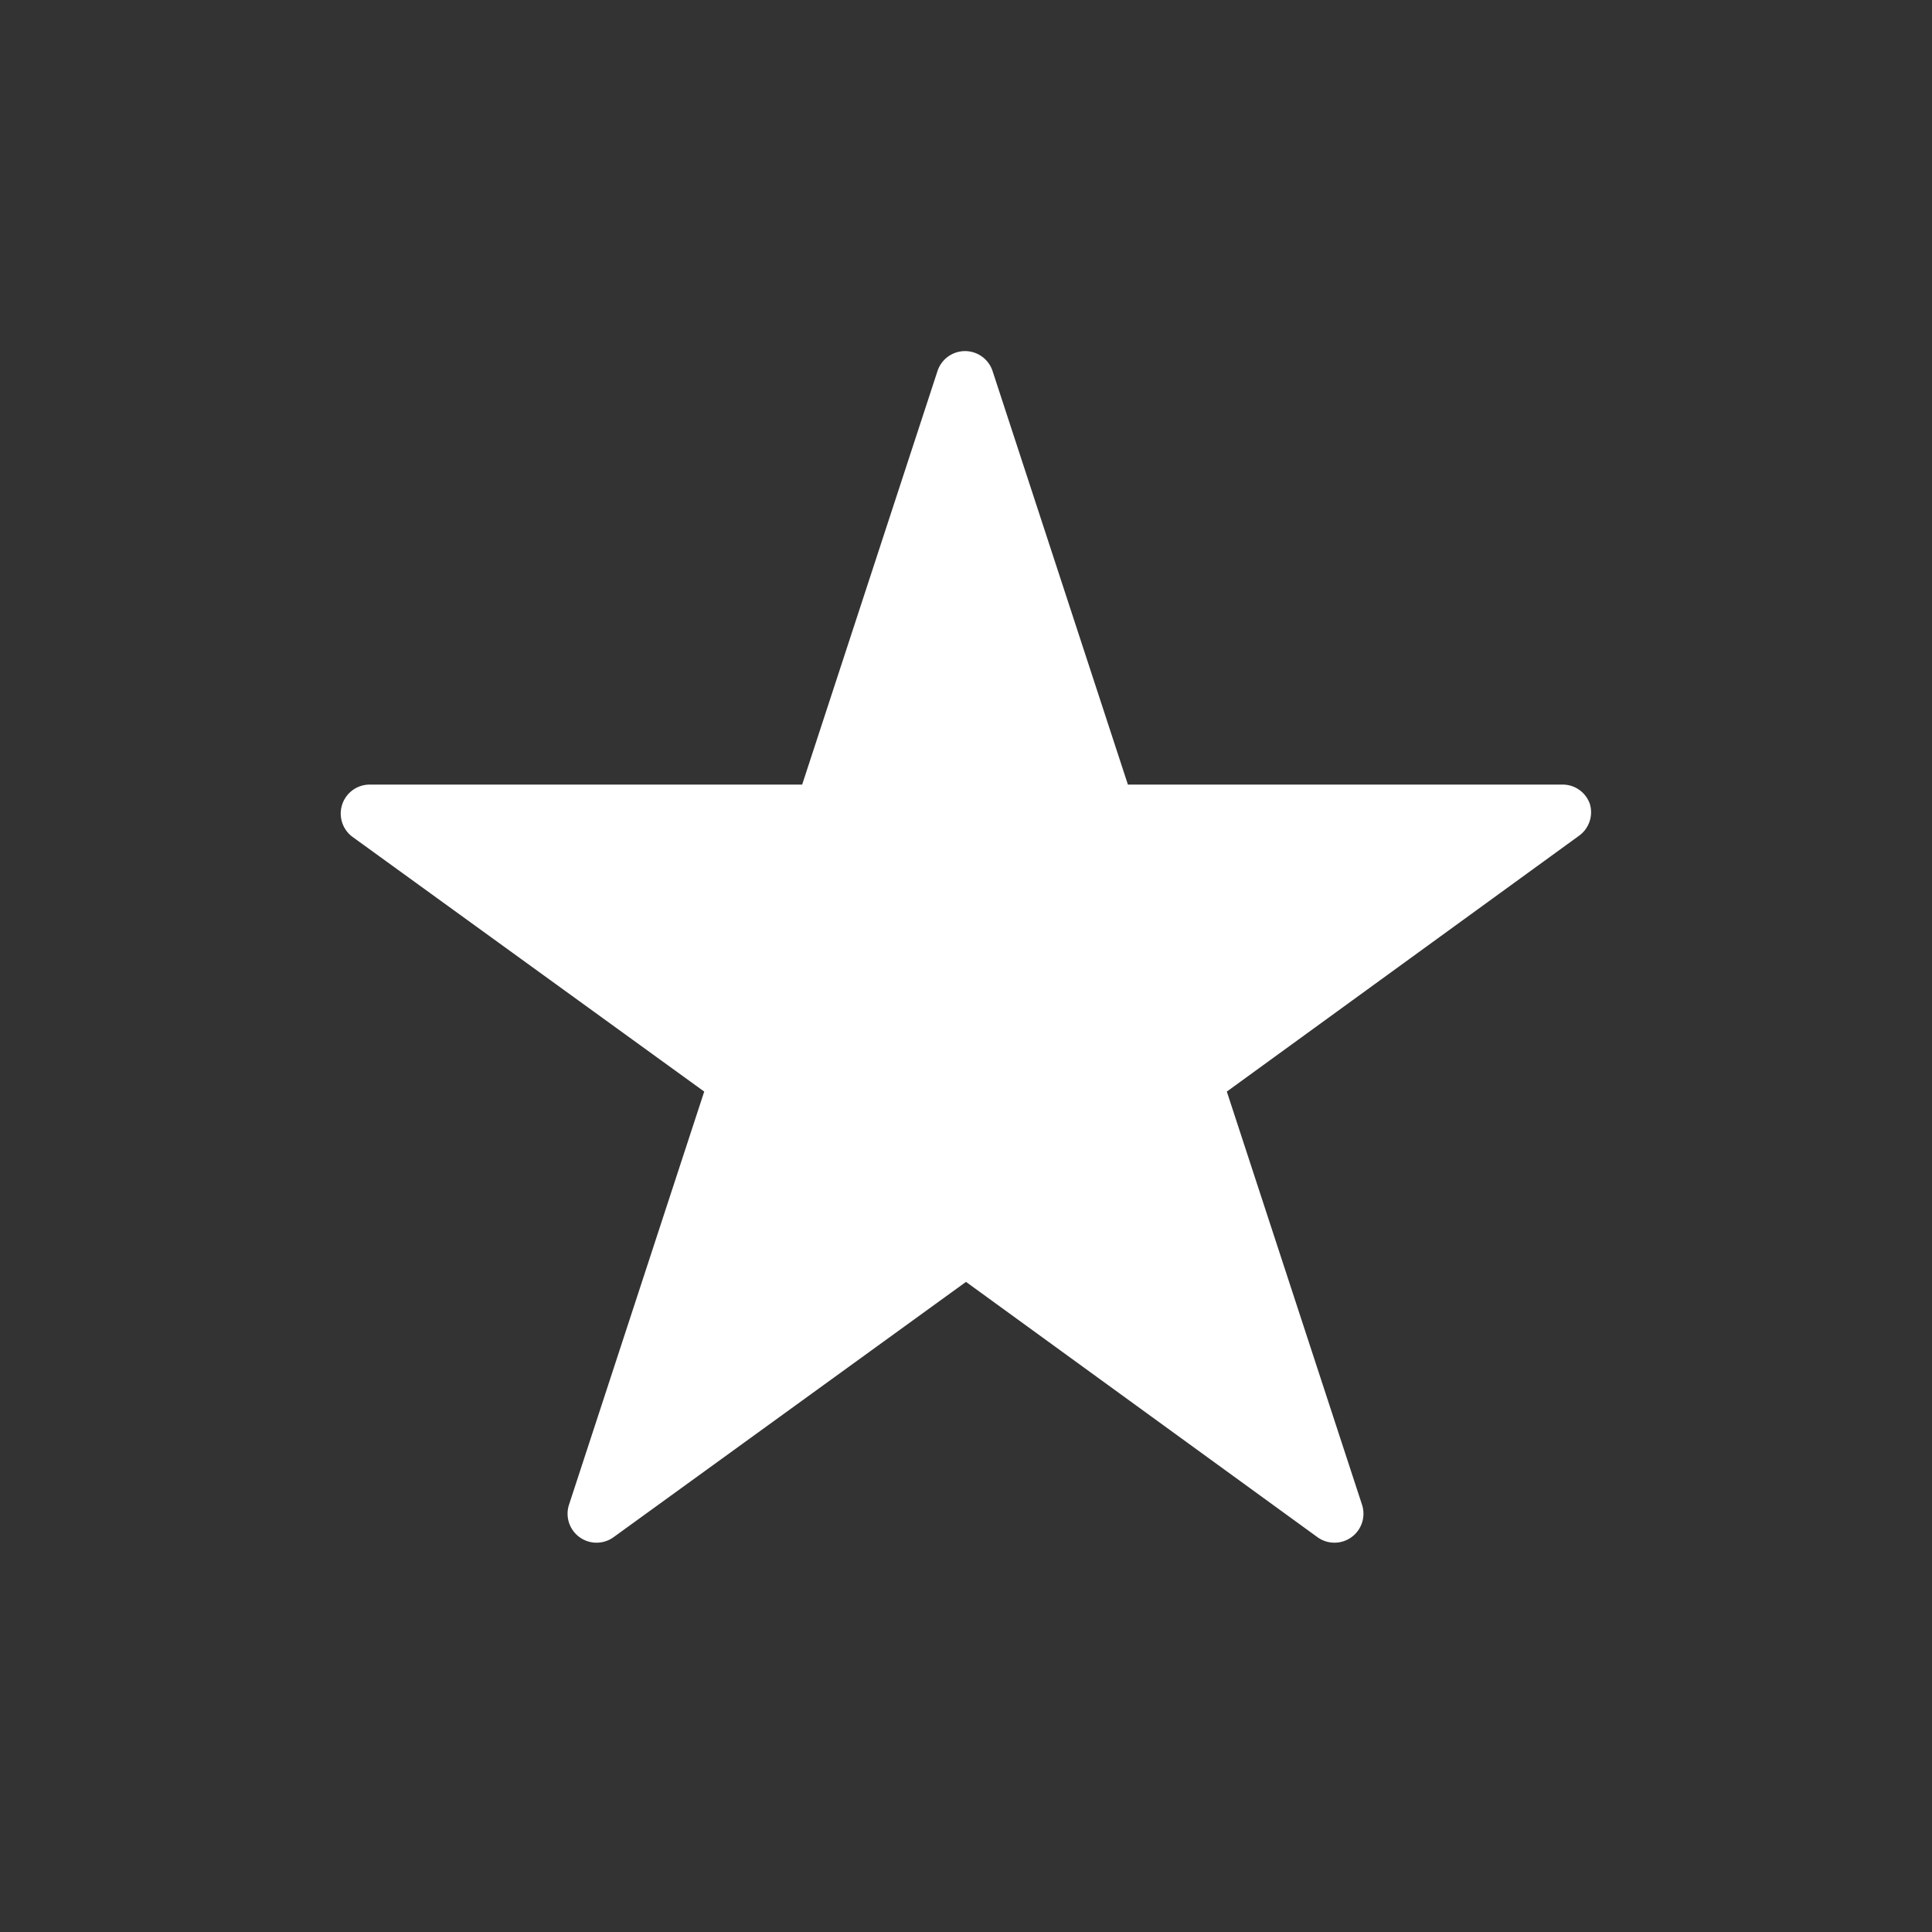
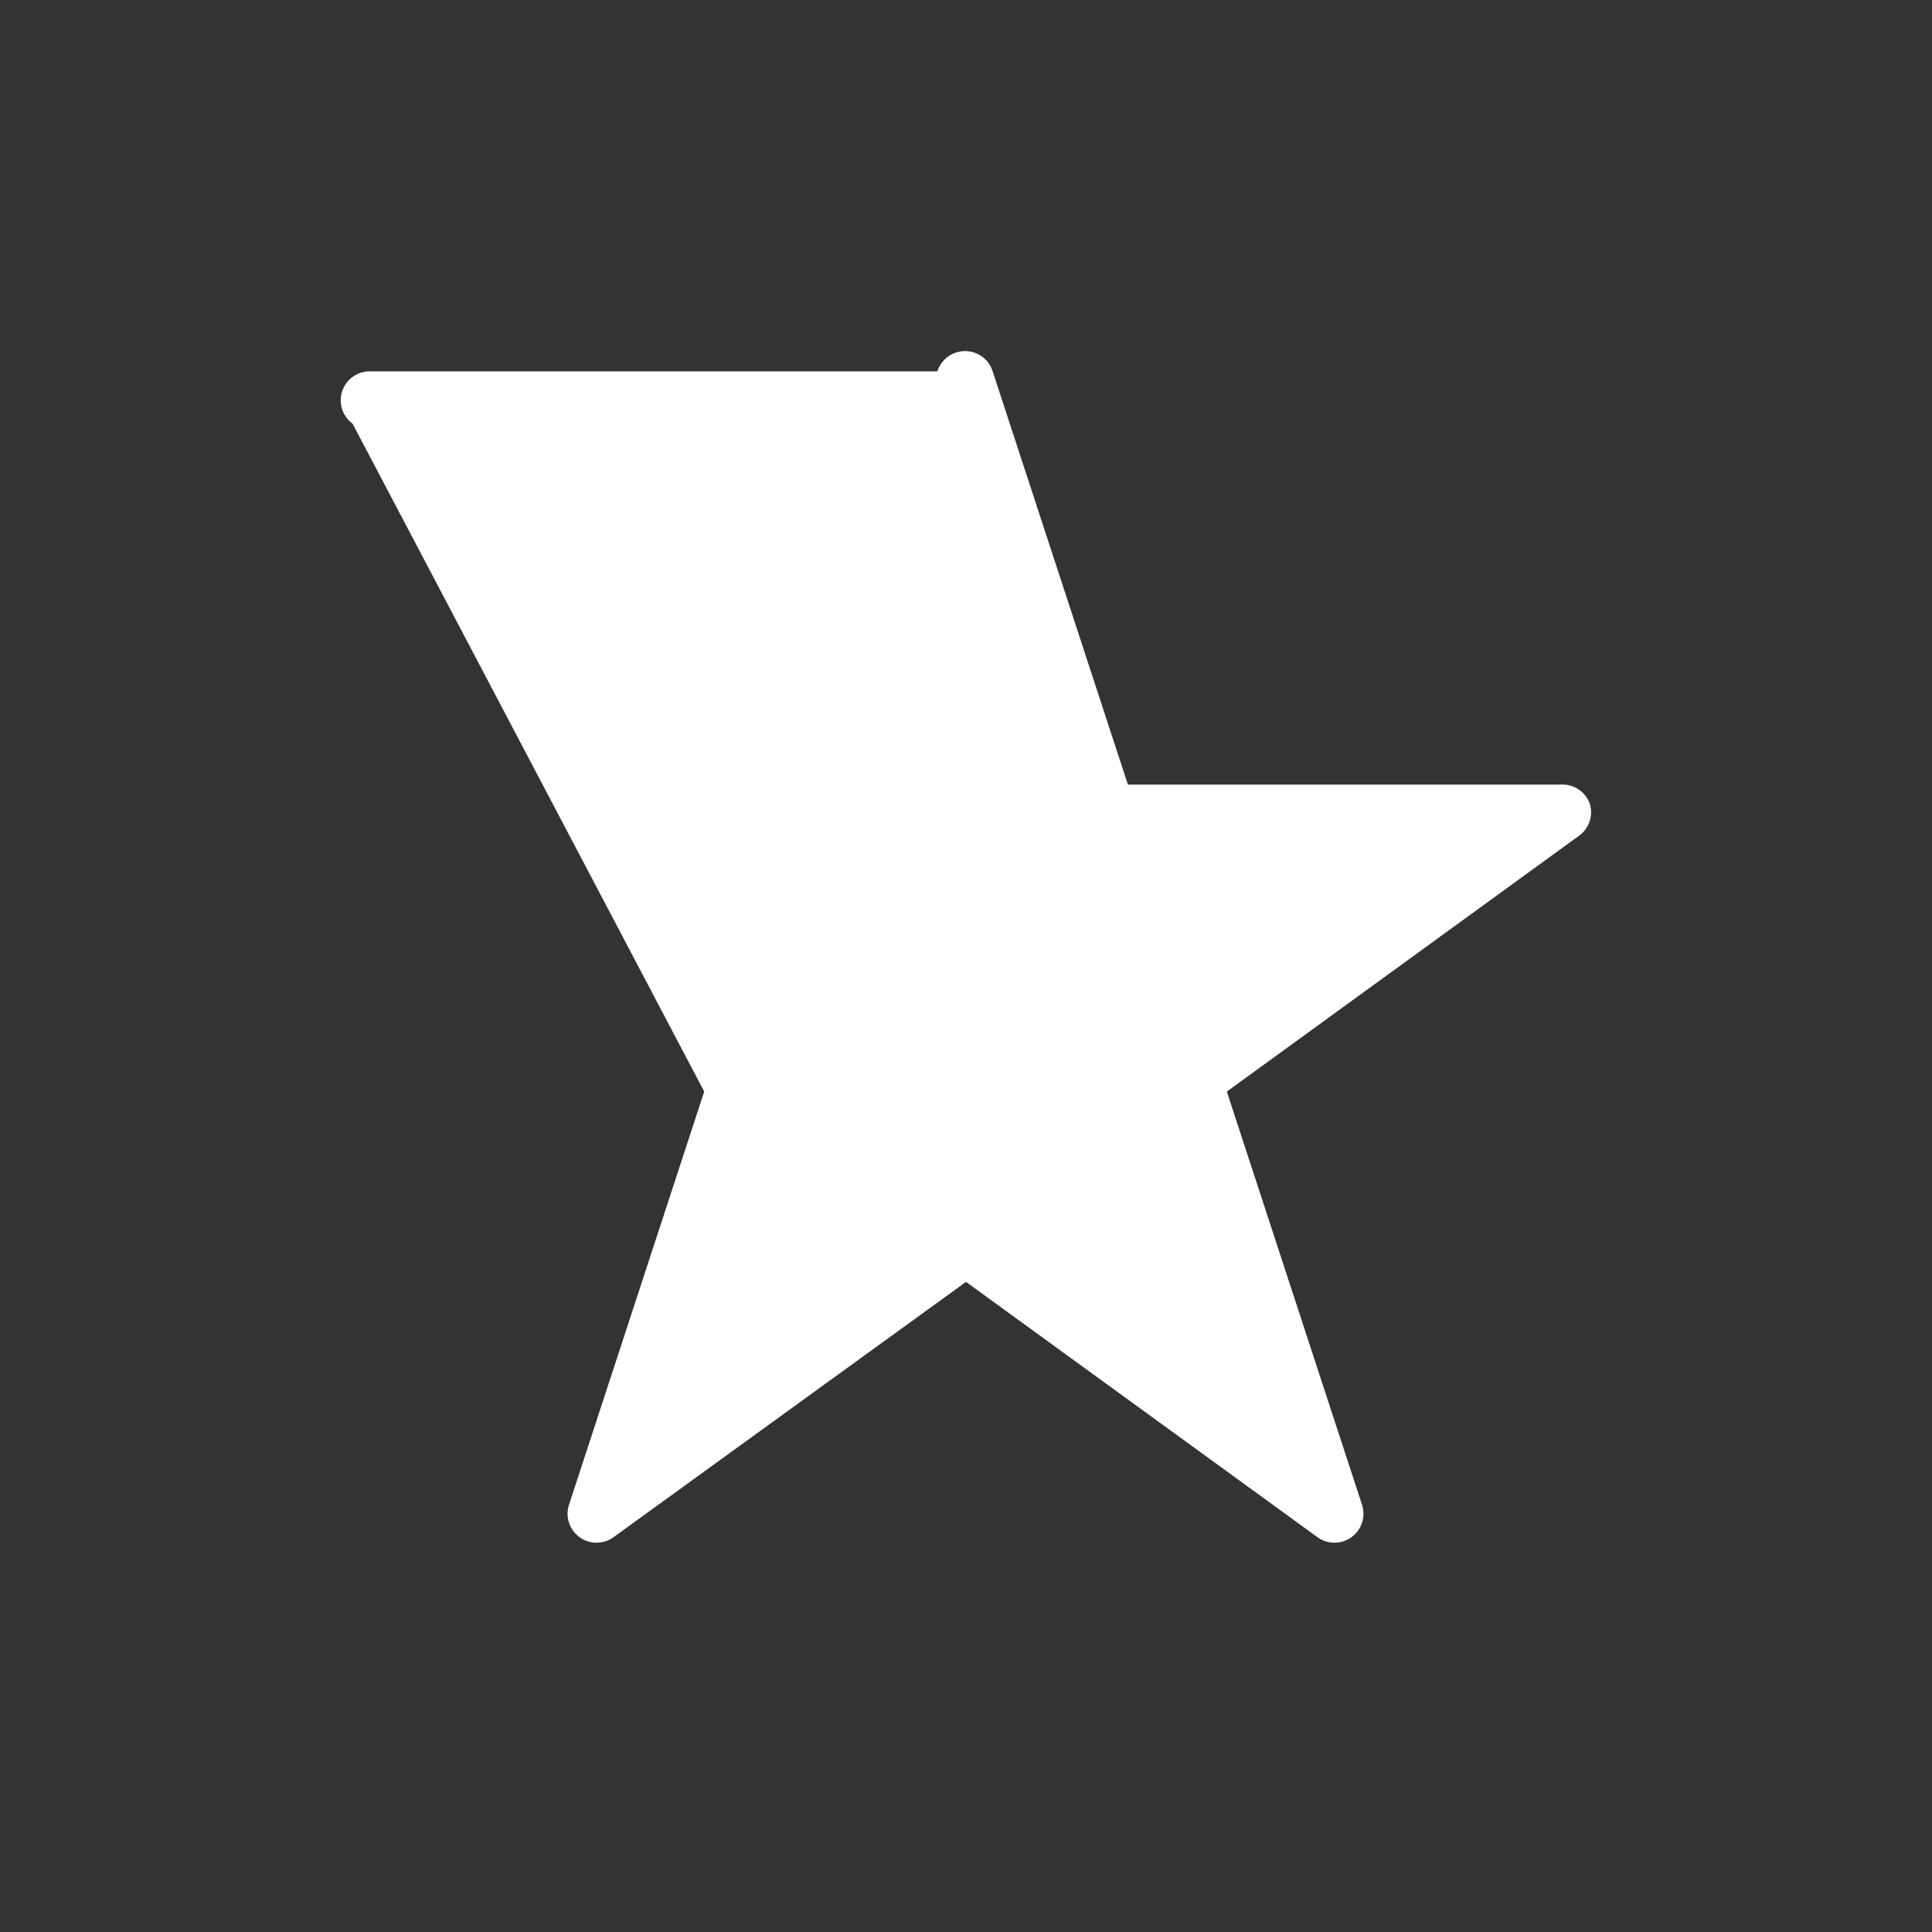
<svg xmlns="http://www.w3.org/2000/svg" viewBox="0 0 100 100">
  <rect x="0" y="0" width="100" height="100" fill="#333333" stroke="none" />
  <defs>
    <style>.cls-1,.cls-3{opacity:0;}.cls-2{fill:#1e3f78;}.cls-3{fill:#65a4ef;}.cls-4{fill:#fff;}</style>
  </defs>
  <g id="circle-fill_export_layer_at_0_transparency_" data-name="circle-fill [export layer at 0% transparency]" class="cls-1">
    <circle class="cls-2" cx="50" cy="50" r="49.5" />
  </g>
  <g id="circle-stroke_export_layer_at_0_transparency_" data-name="circle-stroke [export layer at 0% transparency]" class="cls-1">
-     <path class="cls-3" d="M50,99.5A49.5,49.5,0,1,1,99.5,50,49.56,49.56,0,0,1,50,99.5Zm0-95A45.5,45.5,0,1,0,95.5,50,45.55,45.55,0,0,0,50,4.5Z" />
-   </g>
+     </g>
  <g id="icon">
-     <path class="cls-4" d="M82.29,41.61a1.49,1.49,0,0,0-1.42-1H58.38l-7-21.39a1.5,1.5,0,0,0-2.86,0l-7,21.39H19.13a1.5,1.5,0,0,0-.88,2.71L36.45,56.5l-7,21.39a1.5,1.5,0,0,0,2.3,1.68L50,66.35,68.2,79.57a1.5,1.5,0,0,0,2.3-1.68l-7-21.39,18.2-13.22A1.5,1.5,0,0,0,82.29,41.61Z" />
+     <path class="cls-4" d="M82.29,41.61a1.49,1.49,0,0,0-1.42-1H58.38l-7-21.39a1.5,1.5,0,0,0-2.86,0H19.13a1.5,1.5,0,0,0-.88,2.71L36.45,56.5l-7,21.39a1.5,1.5,0,0,0,2.3,1.68L50,66.35,68.2,79.57a1.5,1.5,0,0,0,2.3-1.68l-7-21.39,18.2-13.22A1.5,1.5,0,0,0,82.29,41.61Z" />
  </g>
</svg>